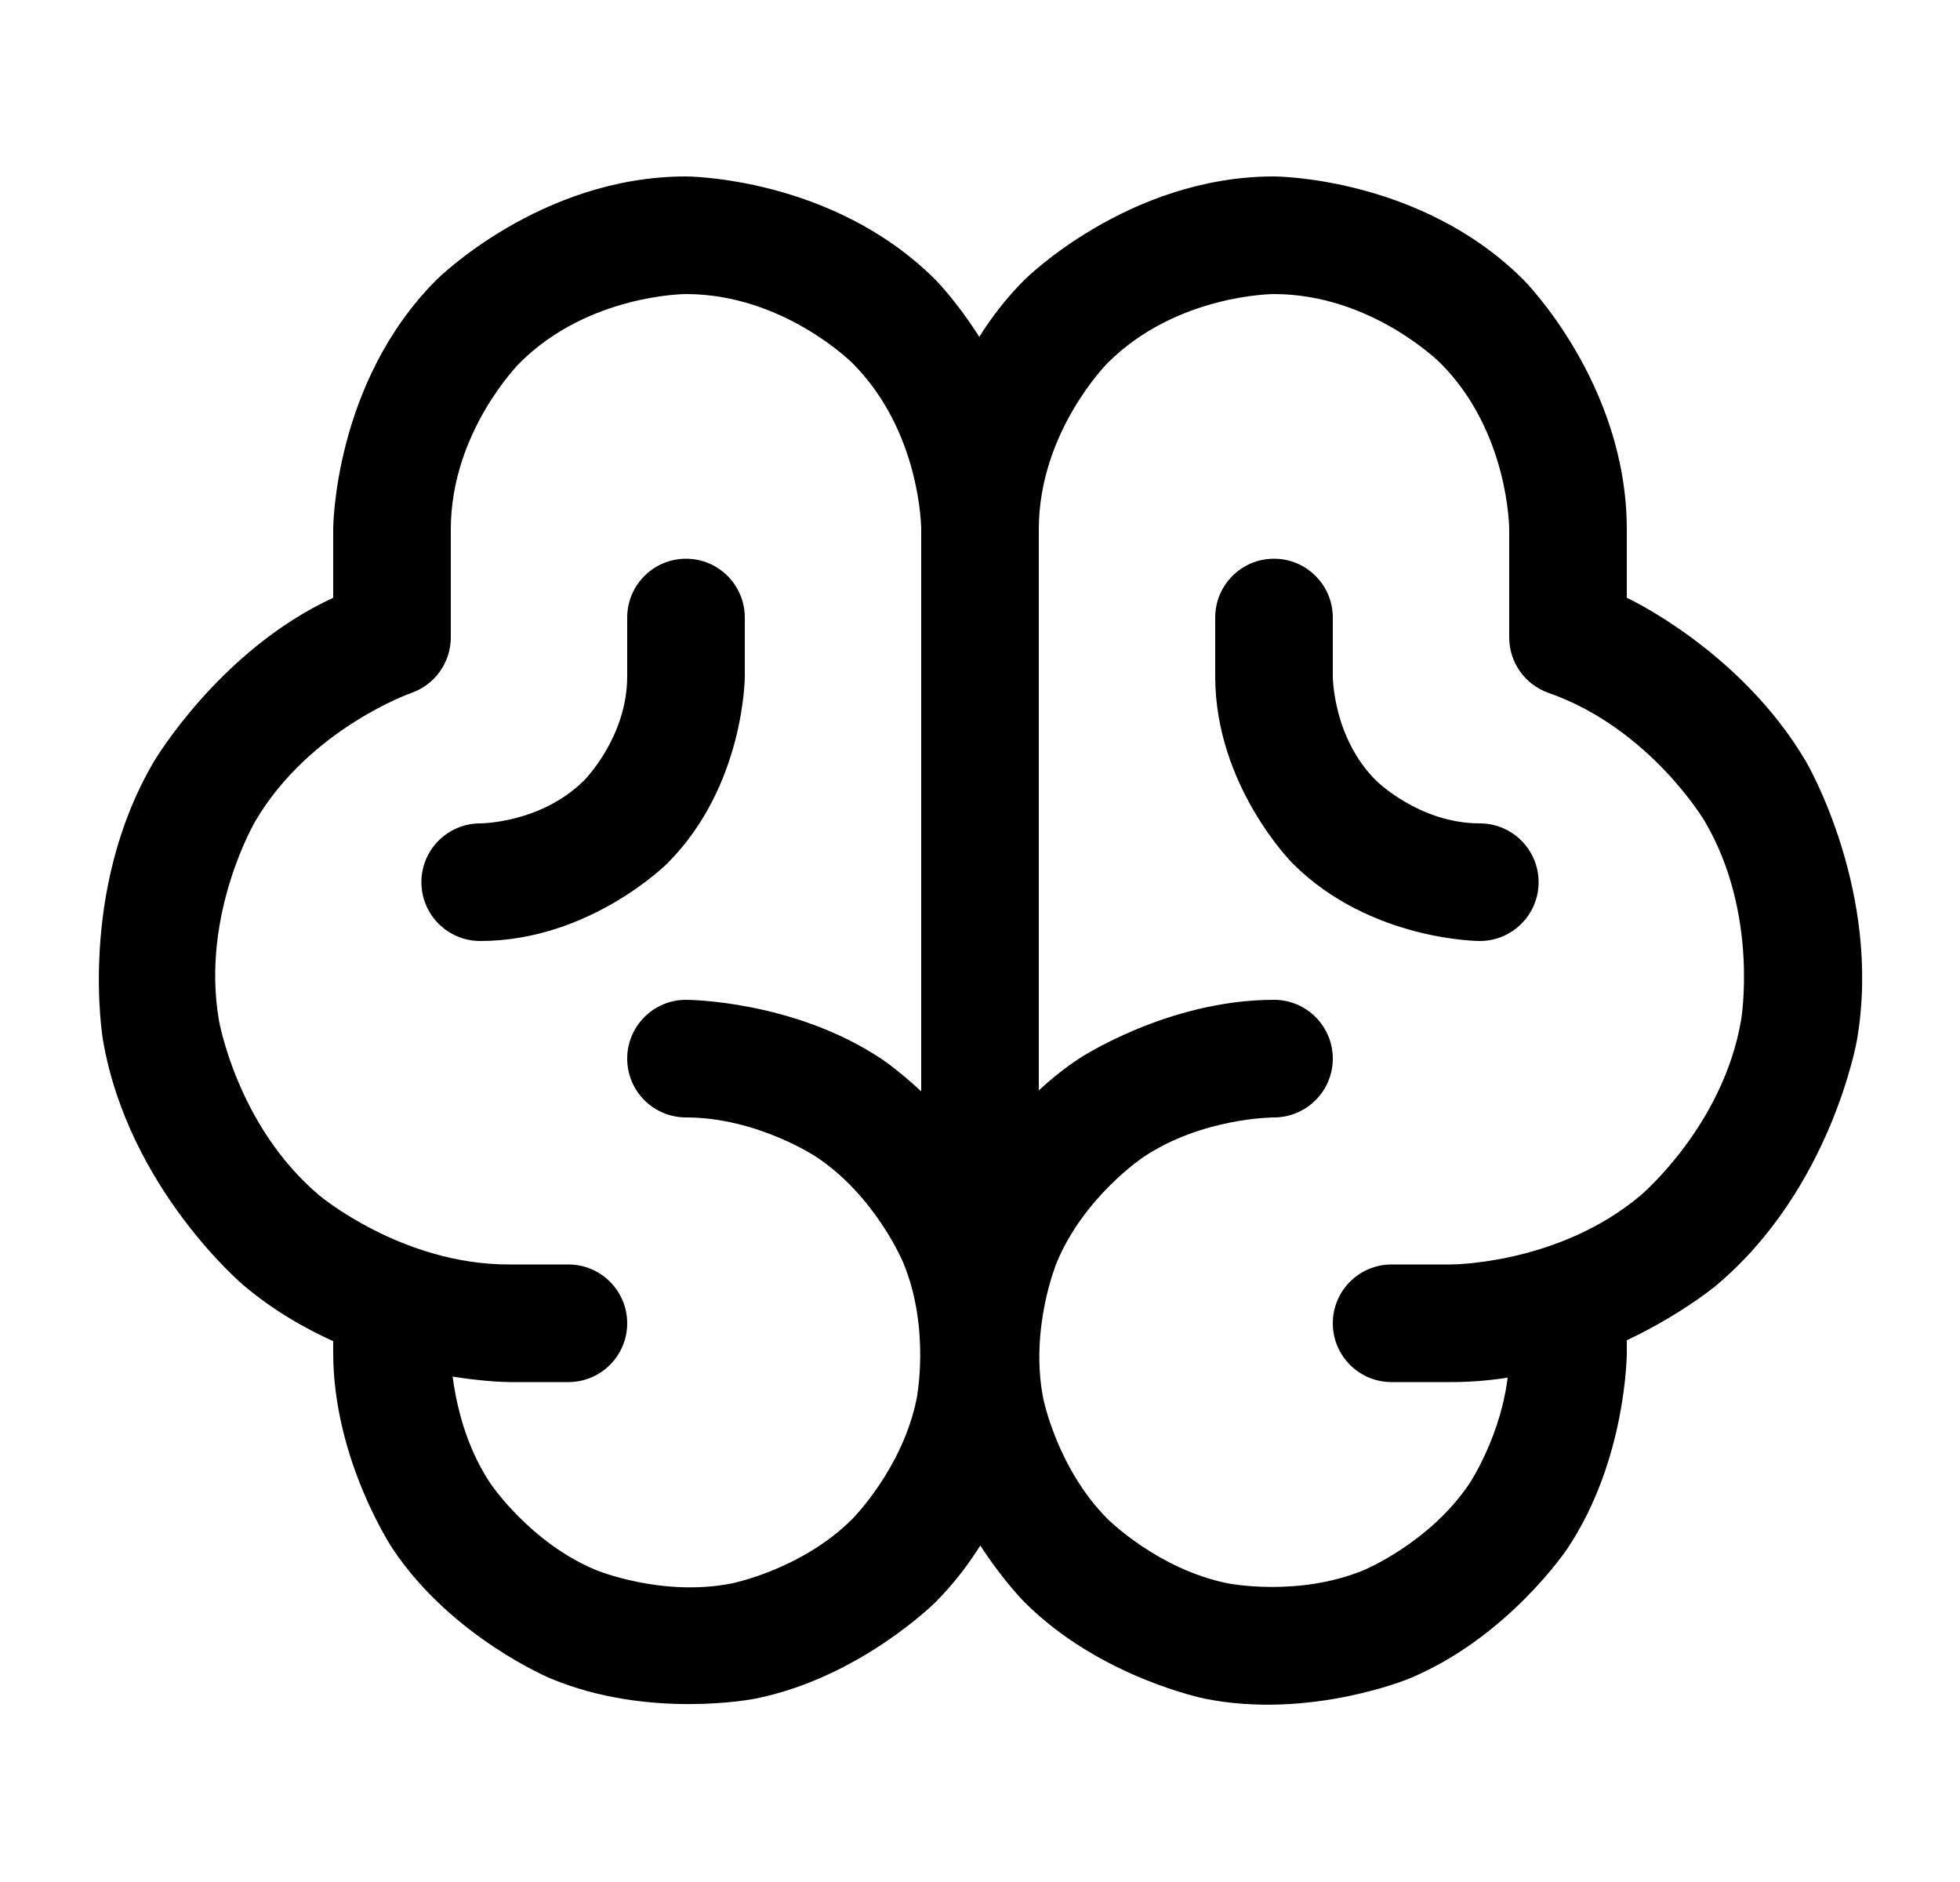
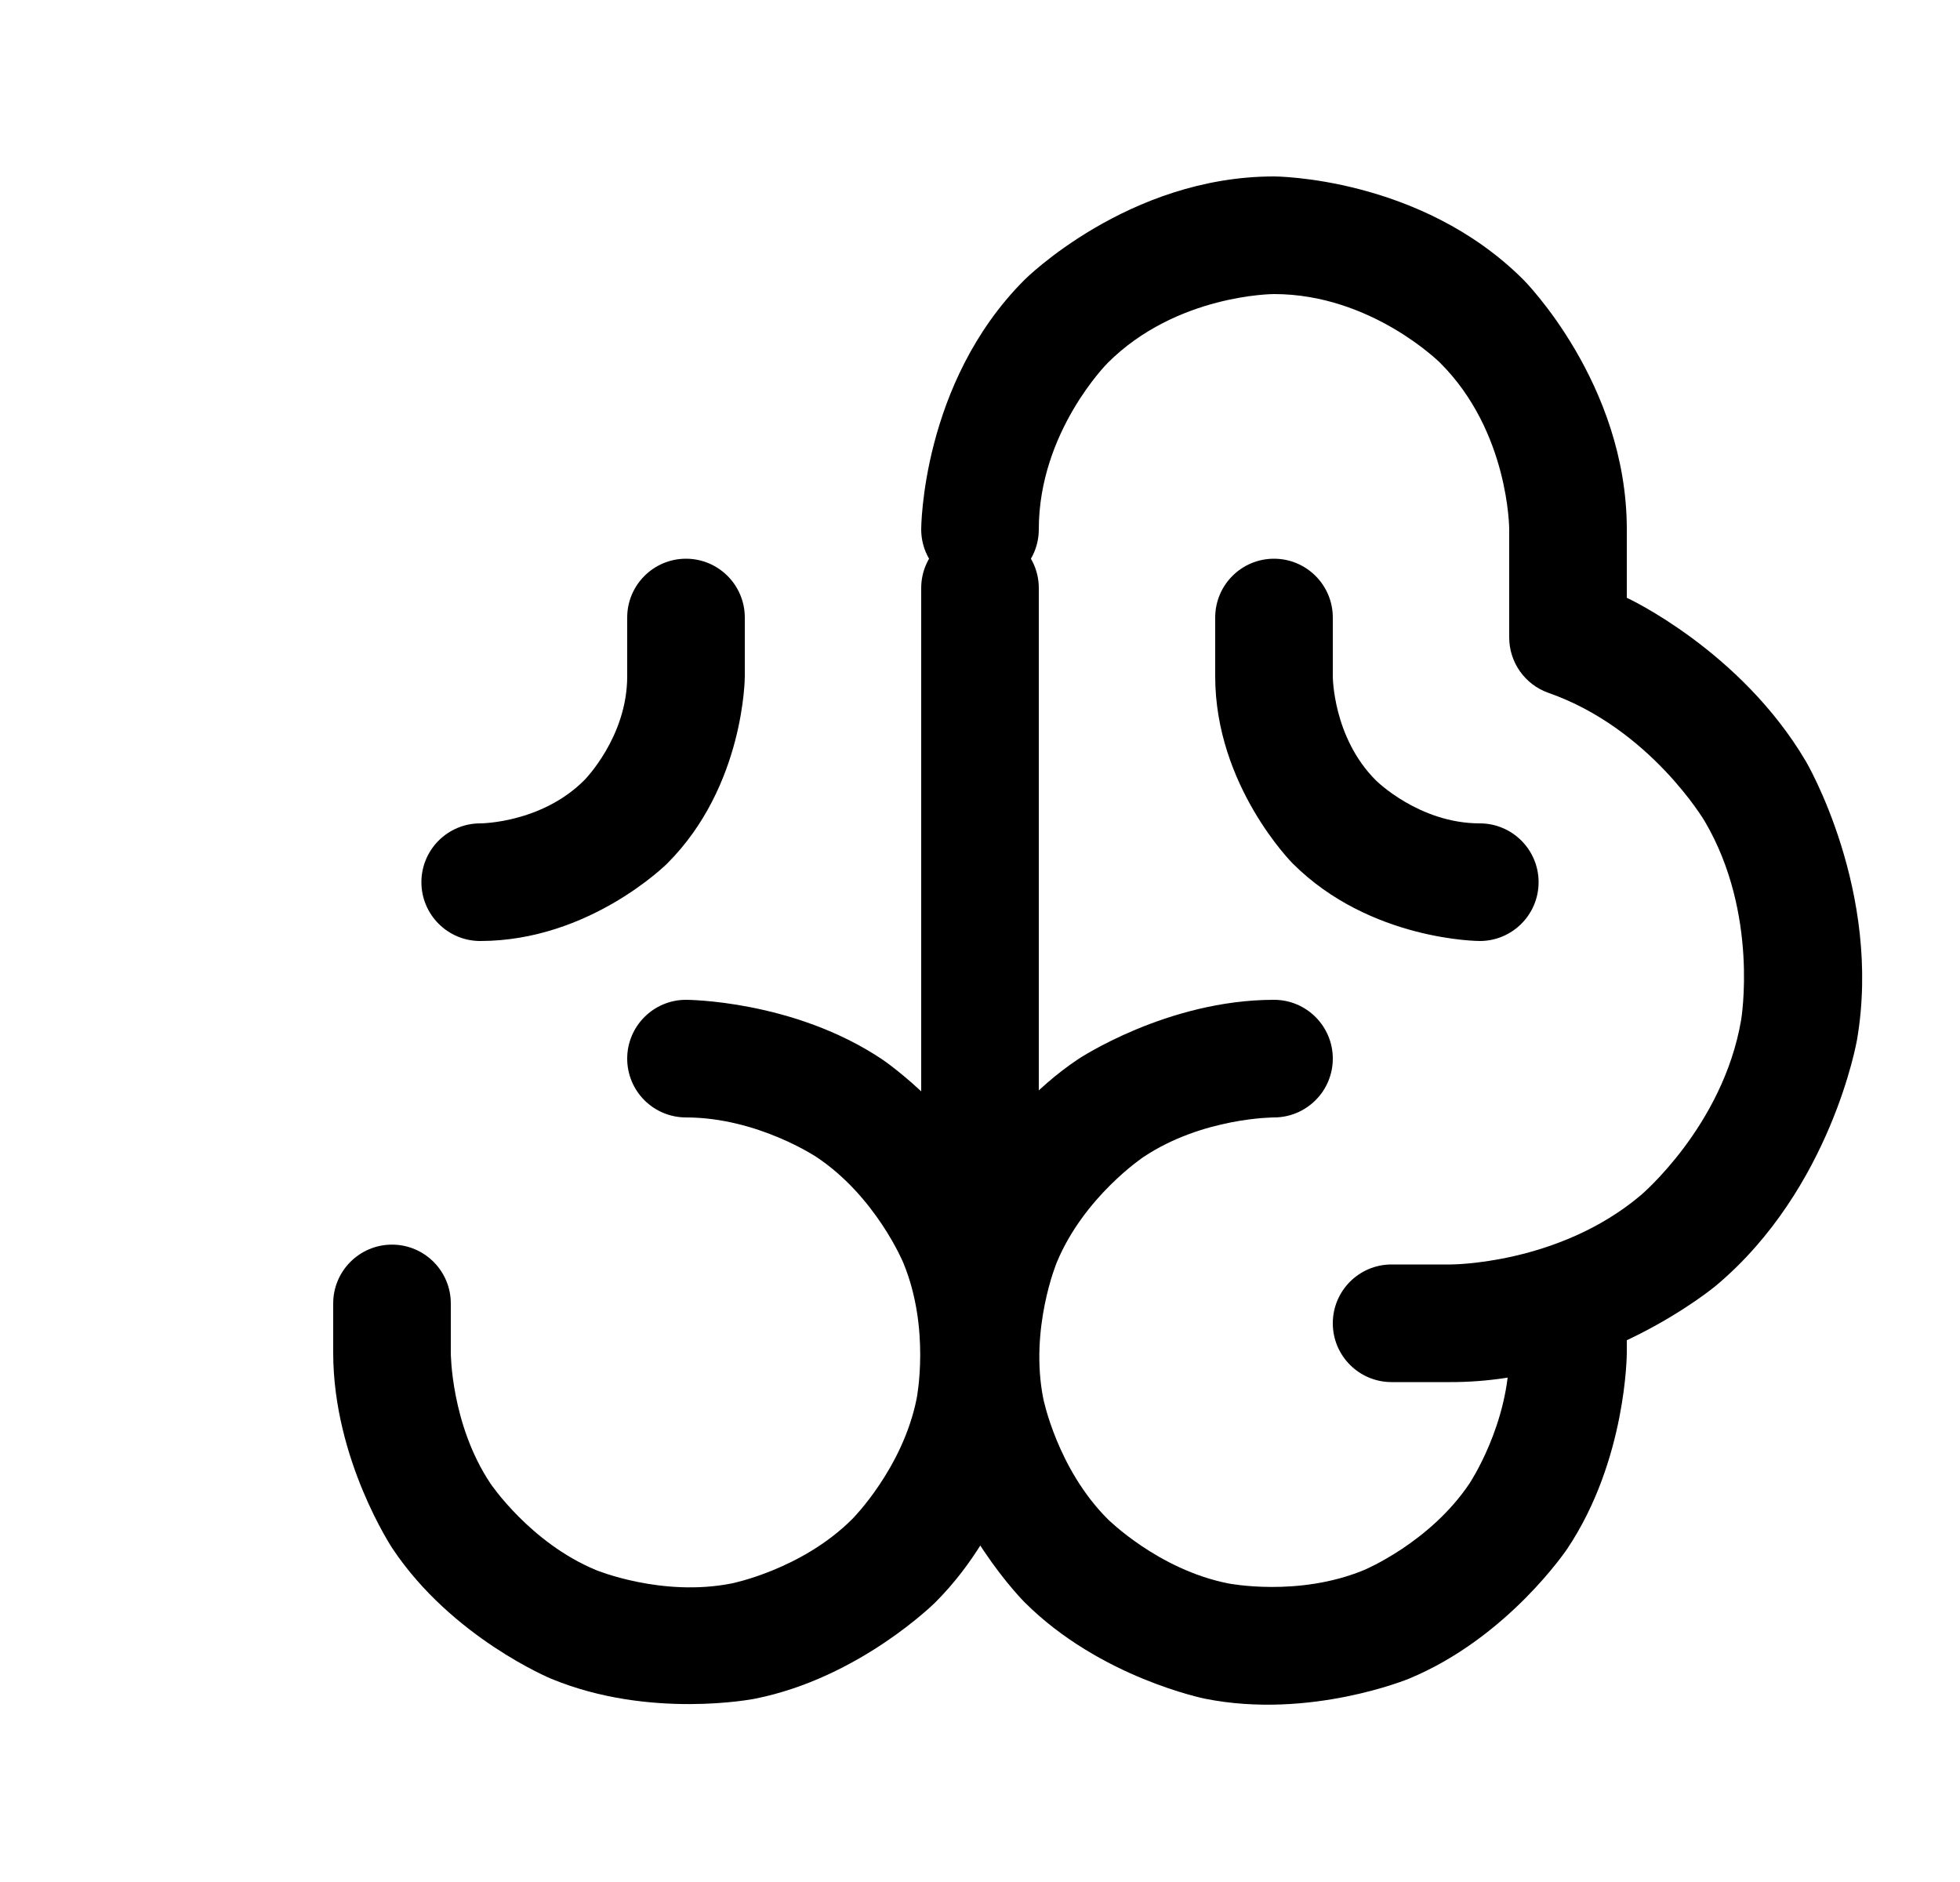
<svg xmlns="http://www.w3.org/2000/svg" width="25" height="24" viewBox="0 0 25 24" fill="none">
  <path d="M13.25 16.5V7.5C13.25 7.086 12.914 6.75 12.5 6.75C12.085 6.75 11.75 7.086 11.75 7.5V16.5C11.75 16.914 12.085 17.25 12.5 17.25C12.914 17.25 13.25 16.914 13.25 16.5Z" fill="currentColor" />
  <path d="M5.75 17.25V16.622C5.75 16.208 5.414 15.872 5 15.872C4.586 15.872 4.25 16.208 4.25 16.622V17.25C4.25 18.615 5.008 19.75 5.008 19.75C5.766 20.885 7.028 21.407 7.028 21.407C8.289 21.93 9.628 21.663 9.628 21.663C10.966 21.397 11.932 20.432 11.932 20.432C12.897 19.467 13.163 18.128 13.163 18.128C13.43 16.789 12.907 15.528 12.907 15.528C12.385 14.267 11.25 13.508 11.25 13.508C10.115 12.75 8.75 12.75 8.75 12.75C8.336 12.75 8 13.086 8 13.5C8 13.699 8.079 13.89 8.219 14.03C8.36 14.171 8.551 14.25 8.75 14.25C9.66 14.25 10.416 14.756 10.416 14.756C11.173 15.261 11.521 16.102 11.521 16.102C11.87 16.943 11.692 17.835 11.692 17.835C11.514 18.728 10.871 19.371 10.871 19.371C10.227 20.015 9.335 20.192 9.335 20.192C8.442 20.37 7.602 20.022 7.602 20.022C6.761 19.673 6.255 18.917 6.255 18.917C5.75 18.16 5.75 17.25 5.75 17.25Z" fill="currentColor" />
  <path d="M20.75 17.25V16.622C20.75 16.208 20.414 15.872 20 15.872C19.585 15.872 19.25 16.208 19.25 16.622V17.25C19.25 18.16 18.744 18.917 18.744 18.917C18.238 19.673 17.398 20.022 17.398 20.022C16.557 20.37 15.665 20.192 15.665 20.192C14.772 20.015 14.128 19.371 14.128 19.371C13.485 18.728 13.307 17.835 13.307 17.835C13.13 16.943 13.478 16.102 13.478 16.102C13.826 15.261 14.583 14.756 14.583 14.756C15.34 14.25 16.25 14.25 16.25 14.25C16.449 14.25 16.639 14.171 16.78 14.03C16.921 13.89 17 13.699 17 13.5C17 13.086 16.664 12.75 16.25 12.75C14.885 12.75 13.75 13.508 13.75 13.508C12.615 14.267 12.092 15.528 12.092 15.528C11.57 16.789 11.836 18.128 11.836 18.128C12.102 19.467 13.068 20.432 13.068 20.432C14.033 21.397 15.372 21.663 15.372 21.663C16.711 21.93 17.972 21.407 17.972 21.407C19.233 20.885 19.991 19.75 19.991 19.75C20.75 18.615 20.75 17.25 20.75 17.25Z" fill="currentColor" />
-   <path d="M11.75 6.75V17.25C11.75 17.664 12.085 18 12.5 18C12.914 18 13.25 17.664 13.25 17.25V6.75C13.25 4.886 11.932 3.568 11.932 3.568C10.614 2.25 8.75 2.25 8.75 2.25C6.886 2.25 5.568 3.568 5.568 3.568C4.25 4.886 4.25 6.75 4.25 6.75V7.623C2.798 8.293 1.963 9.712 1.963 9.712C0.988 11.368 1.313 13.262 1.313 13.262C1.638 15.157 3.109 16.393 3.109 16.393C4.58 17.63 6.502 17.625 6.502 17.625L7.25 17.625C7.664 17.625 8 17.289 8 16.875C8 16.461 7.664 16.125 7.25 16.125L6.498 16.125C5.125 16.129 4.074 15.245 4.074 15.245C3.024 14.362 2.792 13.009 2.792 13.009C2.56 11.656 3.256 10.473 3.256 10.473C3.952 9.29 5.248 8.836 5.248 8.836C5.548 8.731 5.75 8.447 5.75 8.128V6.75C5.75 5.507 6.628 4.629 6.628 4.629C7.507 3.75 8.75 3.75 8.75 3.75C9.992 3.75 10.871 4.629 10.871 4.629C11.75 5.507 11.75 6.75 11.75 6.75Z" fill="currentColor" />
  <path d="M13.068 3.568C11.75 4.886 11.75 6.75 11.75 6.75C11.75 7.164 12.085 7.5 12.5 7.5C12.914 7.5 13.25 7.164 13.25 6.75C13.25 5.507 14.128 4.629 14.128 4.629C15.007 3.75 16.25 3.75 16.25 3.75C17.492 3.75 18.371 4.629 18.371 4.629C19.25 5.507 19.25 6.75 19.25 6.75V8.128C19.25 8.447 19.451 8.731 19.752 8.836C21.047 9.29 21.744 10.473 21.744 10.473C22.44 11.656 22.208 13.009 22.208 13.009C21.976 14.362 20.925 15.245 20.925 15.245C19.875 16.129 18.502 16.125 18.502 16.125L17.75 16.125C17.335 16.125 17 16.461 17 16.875C17 17.289 17.335 17.625 17.75 17.625L18.498 17.625C20.419 17.63 21.89 16.393 21.89 16.393C23.361 15.157 23.686 13.262 23.686 13.262C24.011 11.368 23.036 9.712 23.036 9.712C22.201 8.293 20.75 7.623 20.75 7.623V6.75C20.75 4.886 19.432 3.568 19.432 3.568C18.114 2.25 16.25 2.25 16.25 2.25C14.386 2.25 13.068 3.568 13.068 3.568Z" fill="currentColor" />
  <path d="M7.451 9.951C6.901 10.5 6.125 10.5 6.125 10.5C5.711 10.5 5.375 10.836 5.375 11.25C5.375 11.664 5.711 12 6.125 12C7.523 12 8.511 11.011 8.511 11.011C9.5 10.023 9.5 8.625 9.5 8.625V7.875C9.5 7.461 9.164 7.125 8.75 7.125C8.336 7.125 8 7.461 8 7.875V8.625C8 9.402 7.451 9.951 7.451 9.951Z" fill="currentColor" />
  <path d="M16.488 11.011C17.477 12 18.875 12 18.875 12C19.289 12 19.625 11.664 19.625 11.25C19.625 10.836 19.289 10.5 18.875 10.5C18.098 10.5 17.549 9.951 17.549 9.951C17 9.402 17 8.625 17 8.625V7.875C17 7.461 16.664 7.125 16.25 7.125C15.835 7.125 15.5 7.461 15.5 7.875V8.625C15.5 10.023 16.488 11.011 16.488 11.011Z" fill="currentColor" />
</svg>